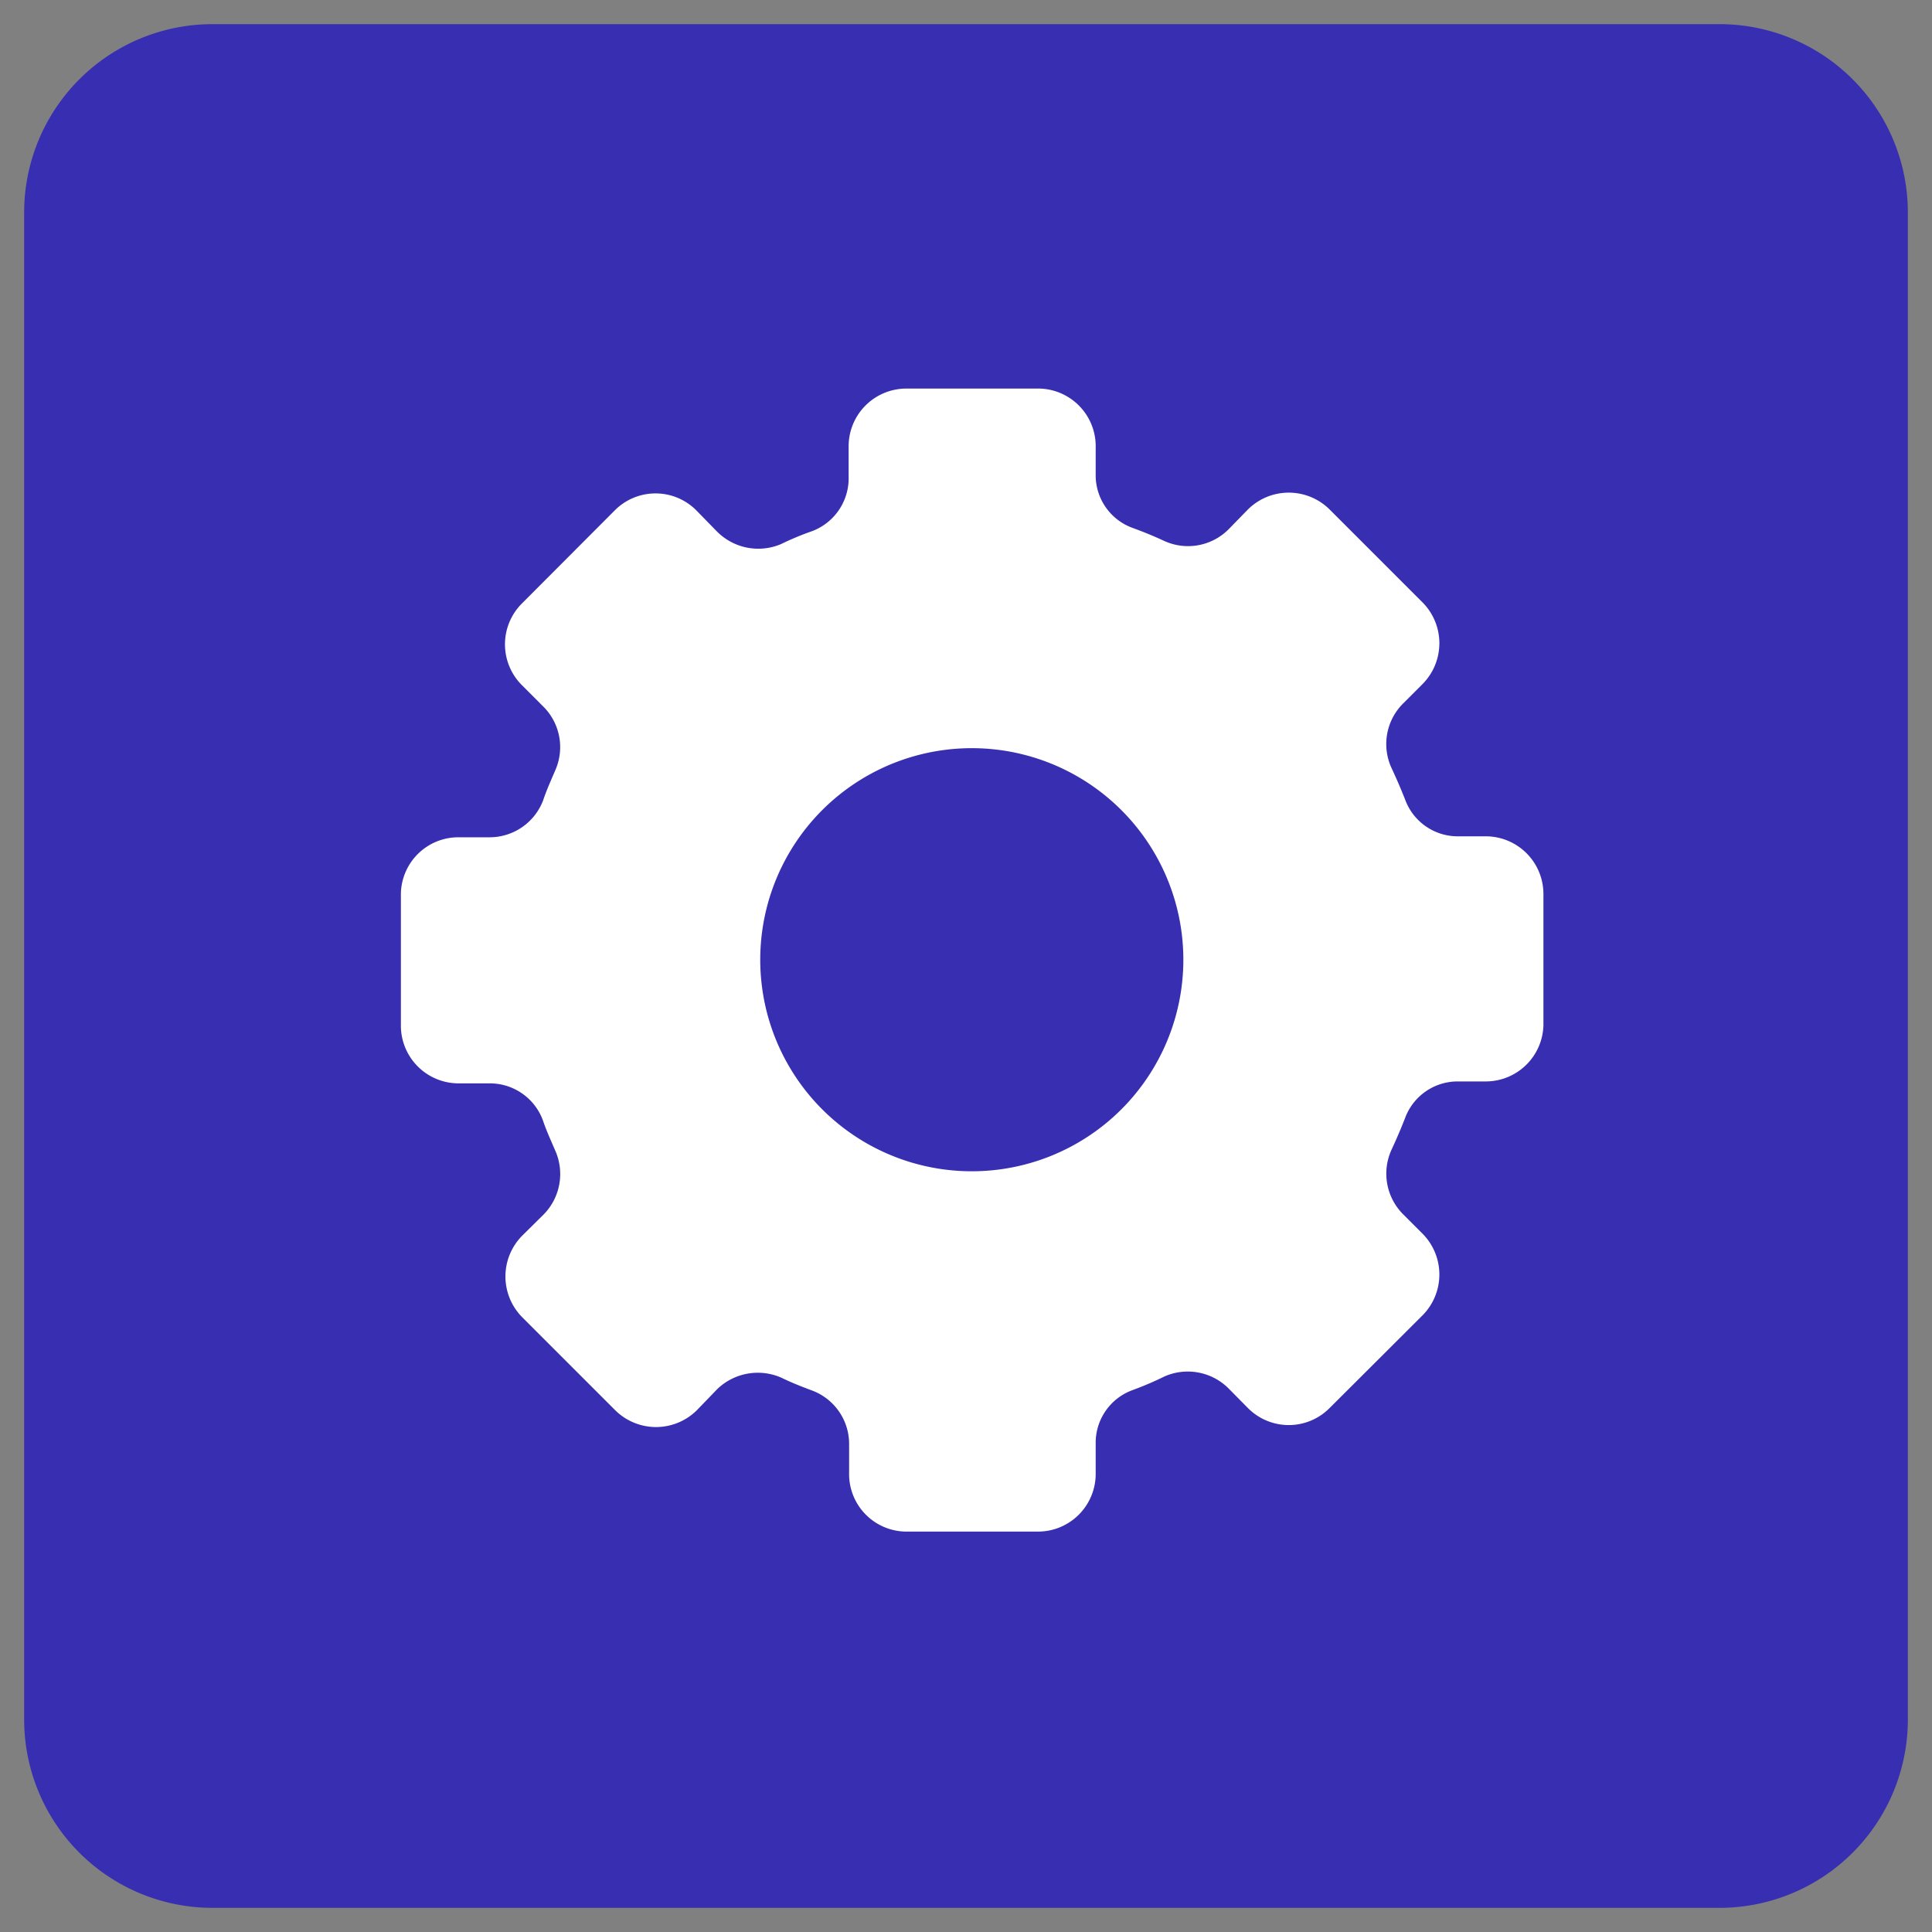
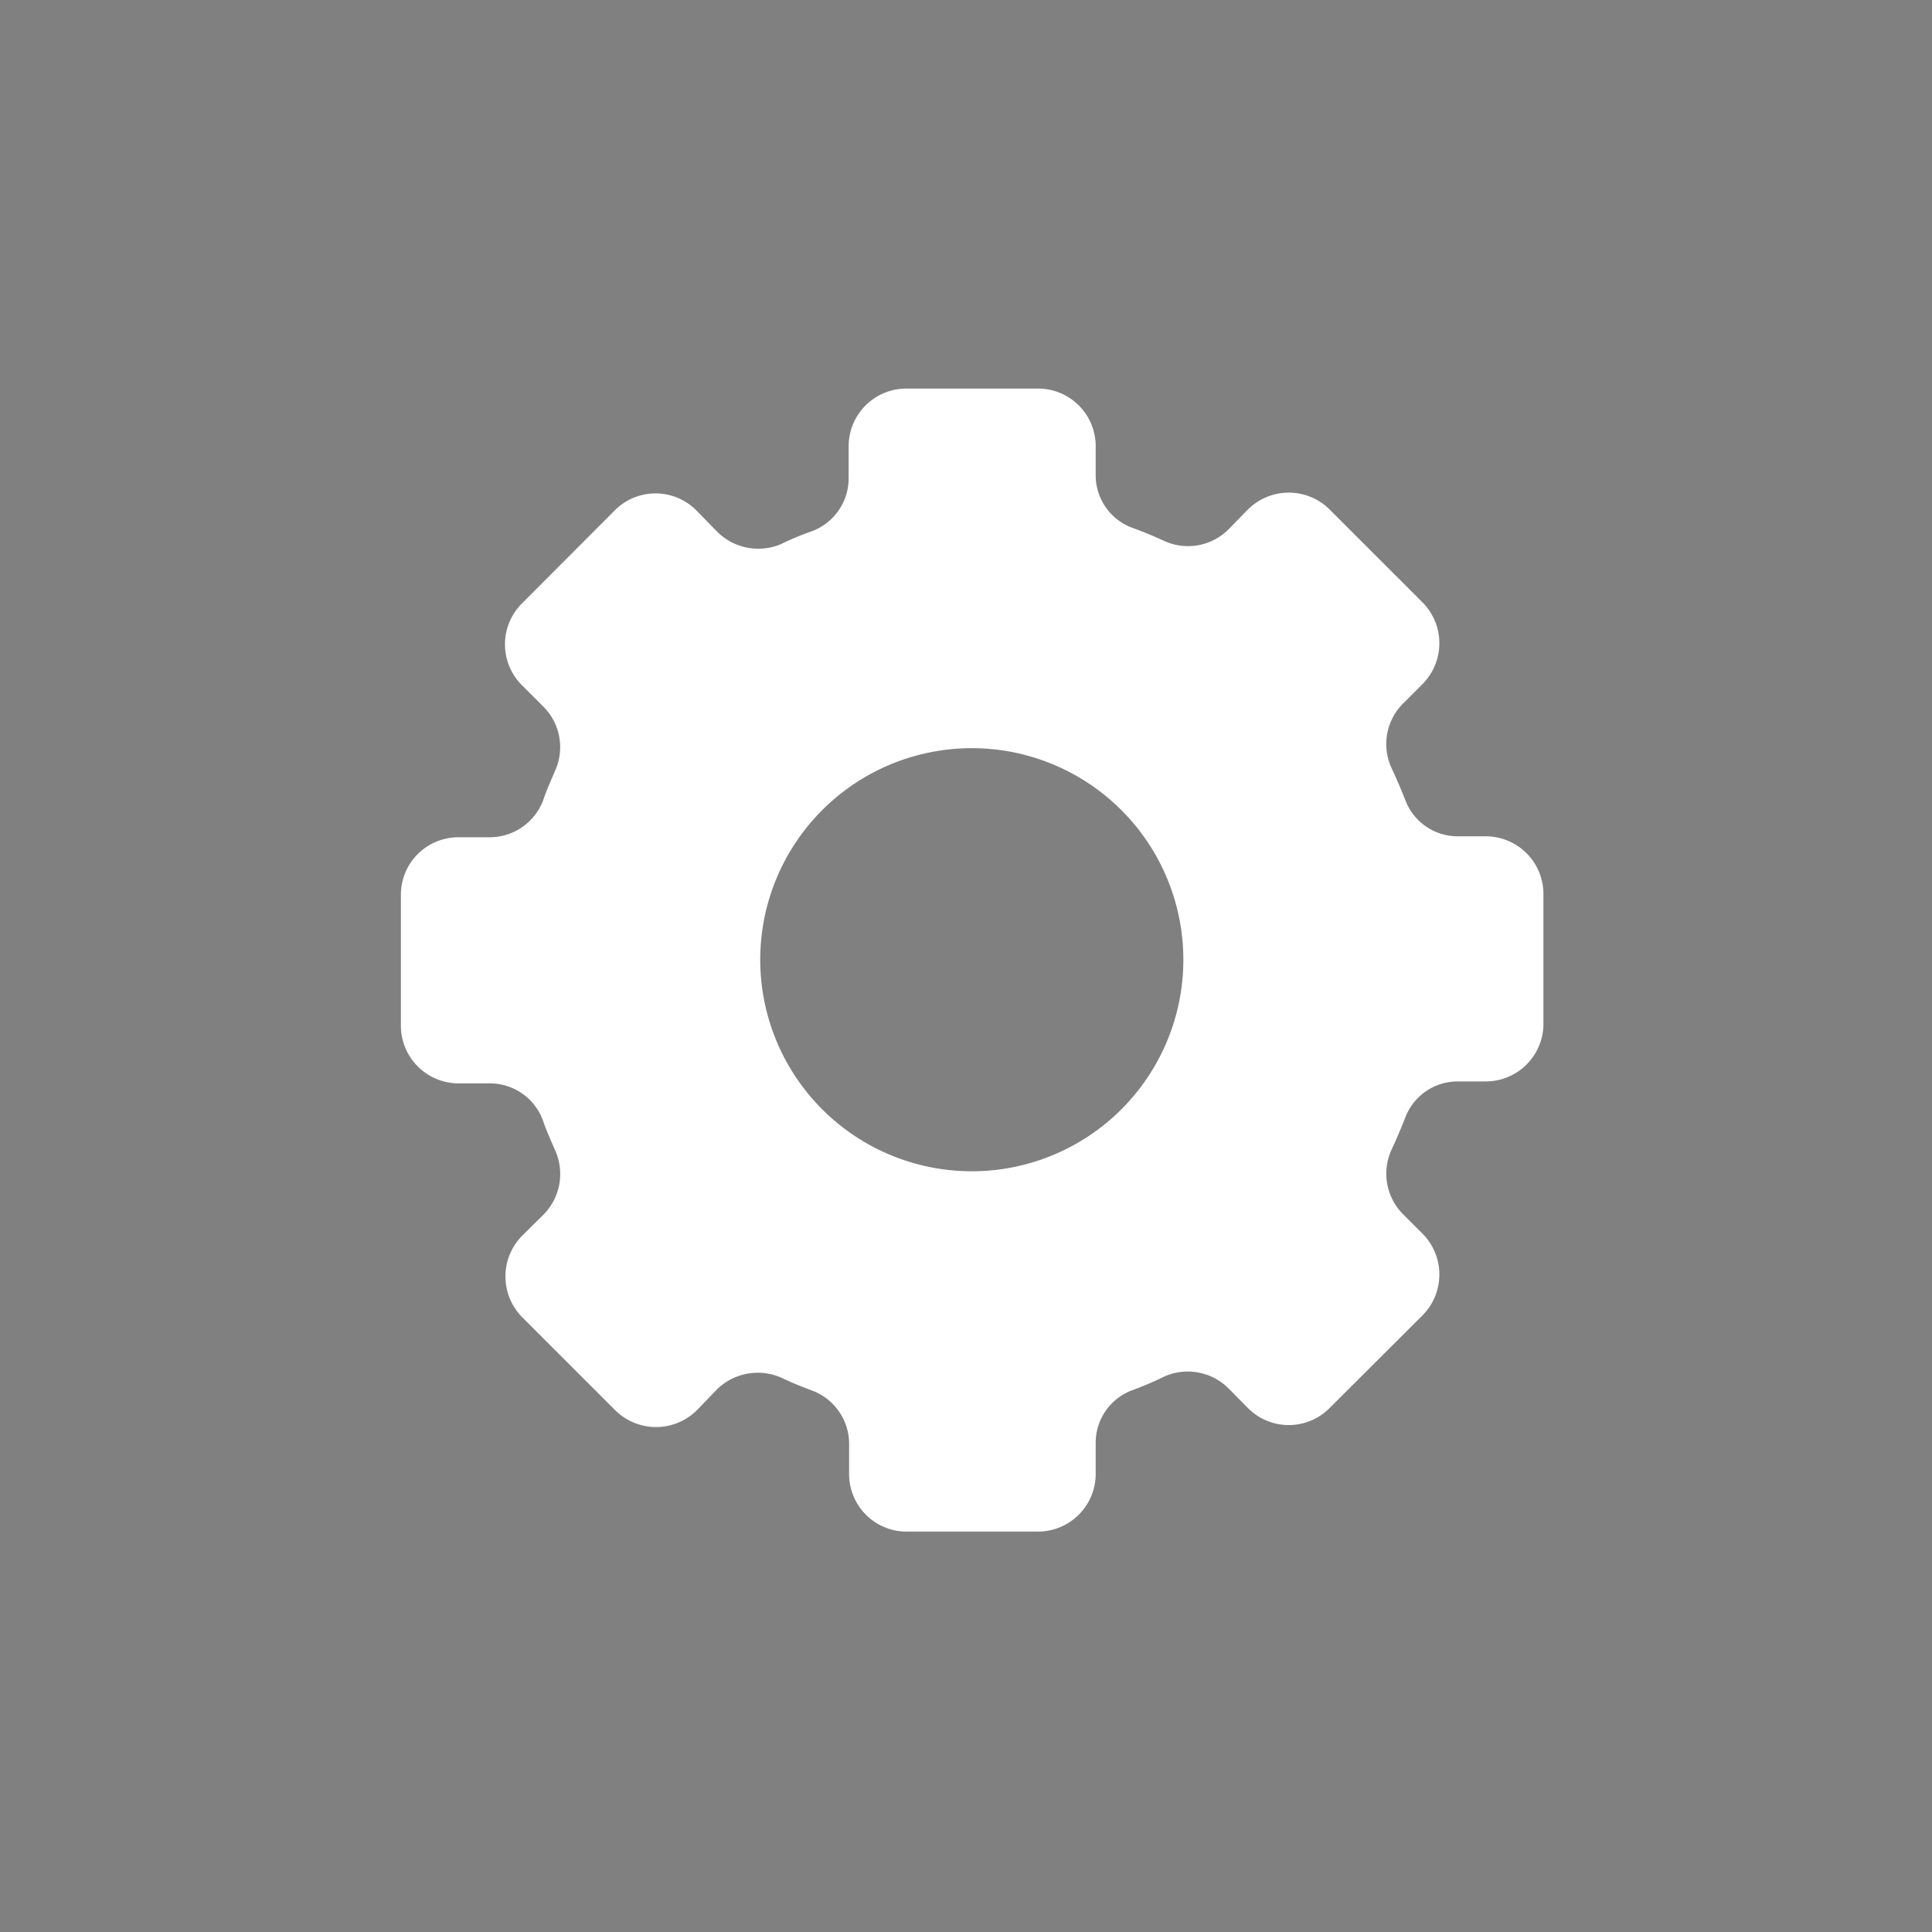
<svg xmlns="http://www.w3.org/2000/svg" viewBox="0 0 80 80">
  <rect x="0" y="0" width="80" height="80" fill="#808080" stroke="none" />
  <g data-name="53">
-     <path d="M8.8 1h62.4A7.8 7.8 0 0179 8.8v62.4a7.8 7.8 0 01-7.8 7.8H8.8A7.8 7.8 0 011 71.2V8.8A7.8 7.8 0 018.8 1z" fill="#372eb2" />
    <path d="M61.53 34.63h-1.15a2.32 2.32 0 01-2.2-1.53q-.27-.68-.57-1.32a2.37 2.37 0 01.5-2.66l.8-.8a2.4 2.4 0 000-3.37l-3.86-3.86a2.4 2.4 0 00-3.37 0l-.82.84a2.37 2.37 0 01-2.65.47c-.43-.2-.87-.38-1.31-.54a2.32 2.32 0 01-1.53-2.13v-1.18a2.39 2.39 0 00-2.31-2.46h-5.53a2.39 2.39 0 00-2.39 2.38v1.26A2.34 2.34 0 0133.61 22a11.73 11.73 0 00-1.27.53 2.41 2.41 0 01-2.66-.53l-.85-.87a2.38 2.38 0 00-3.37 0L21.6 25a2.39 2.39 0 000 3.36l.9.9a2.37 2.37 0 01.5 2.62c-.18.42-.37.84-.51 1.26a2.37 2.37 0 01-2.22 1.53H19A2.38 2.38 0 0016.6 37v5.45a2.39 2.39 0 002.4 2.41h1.26a2.34 2.34 0 012.22 1.53c.14.42.33.83.51 1.25a2.39 2.39 0 01-.47 2.64l-.9.89a2.4 2.4 0 000 3.37l3.86 3.86a2.4 2.4 0 003.37 0l.85-.88a2.42 2.42 0 012.66-.47c.41.2.84.37 1.27.53a2.36 2.36 0 011.53 2.18V61a2.38 2.38 0 002.35 2.42H43A2.39 2.39 0 0045.37 61v-1.24a2.32 2.32 0 011.53-2.2 13.47 13.47 0 001.31-.56 2.39 2.39 0 012.65.48l.82.83a2.38 2.38 0 003.37 0l3.86-3.85a2.4 2.4 0 000-3.37l-.8-.8a2.38 2.38 0 01-.5-2.66c.2-.43.39-.87.57-1.33a2.32 2.32 0 012.2-1.52h1.15a2.39 2.39 0 002.38-2.32V37a2.39 2.39 0 00-2.38-2.37zM40.26 48.5A8.76 8.76 0 1149 39.75a8.76 8.76 0 01-8.74 8.75z" fill="#fff" />
  </g>
</svg>